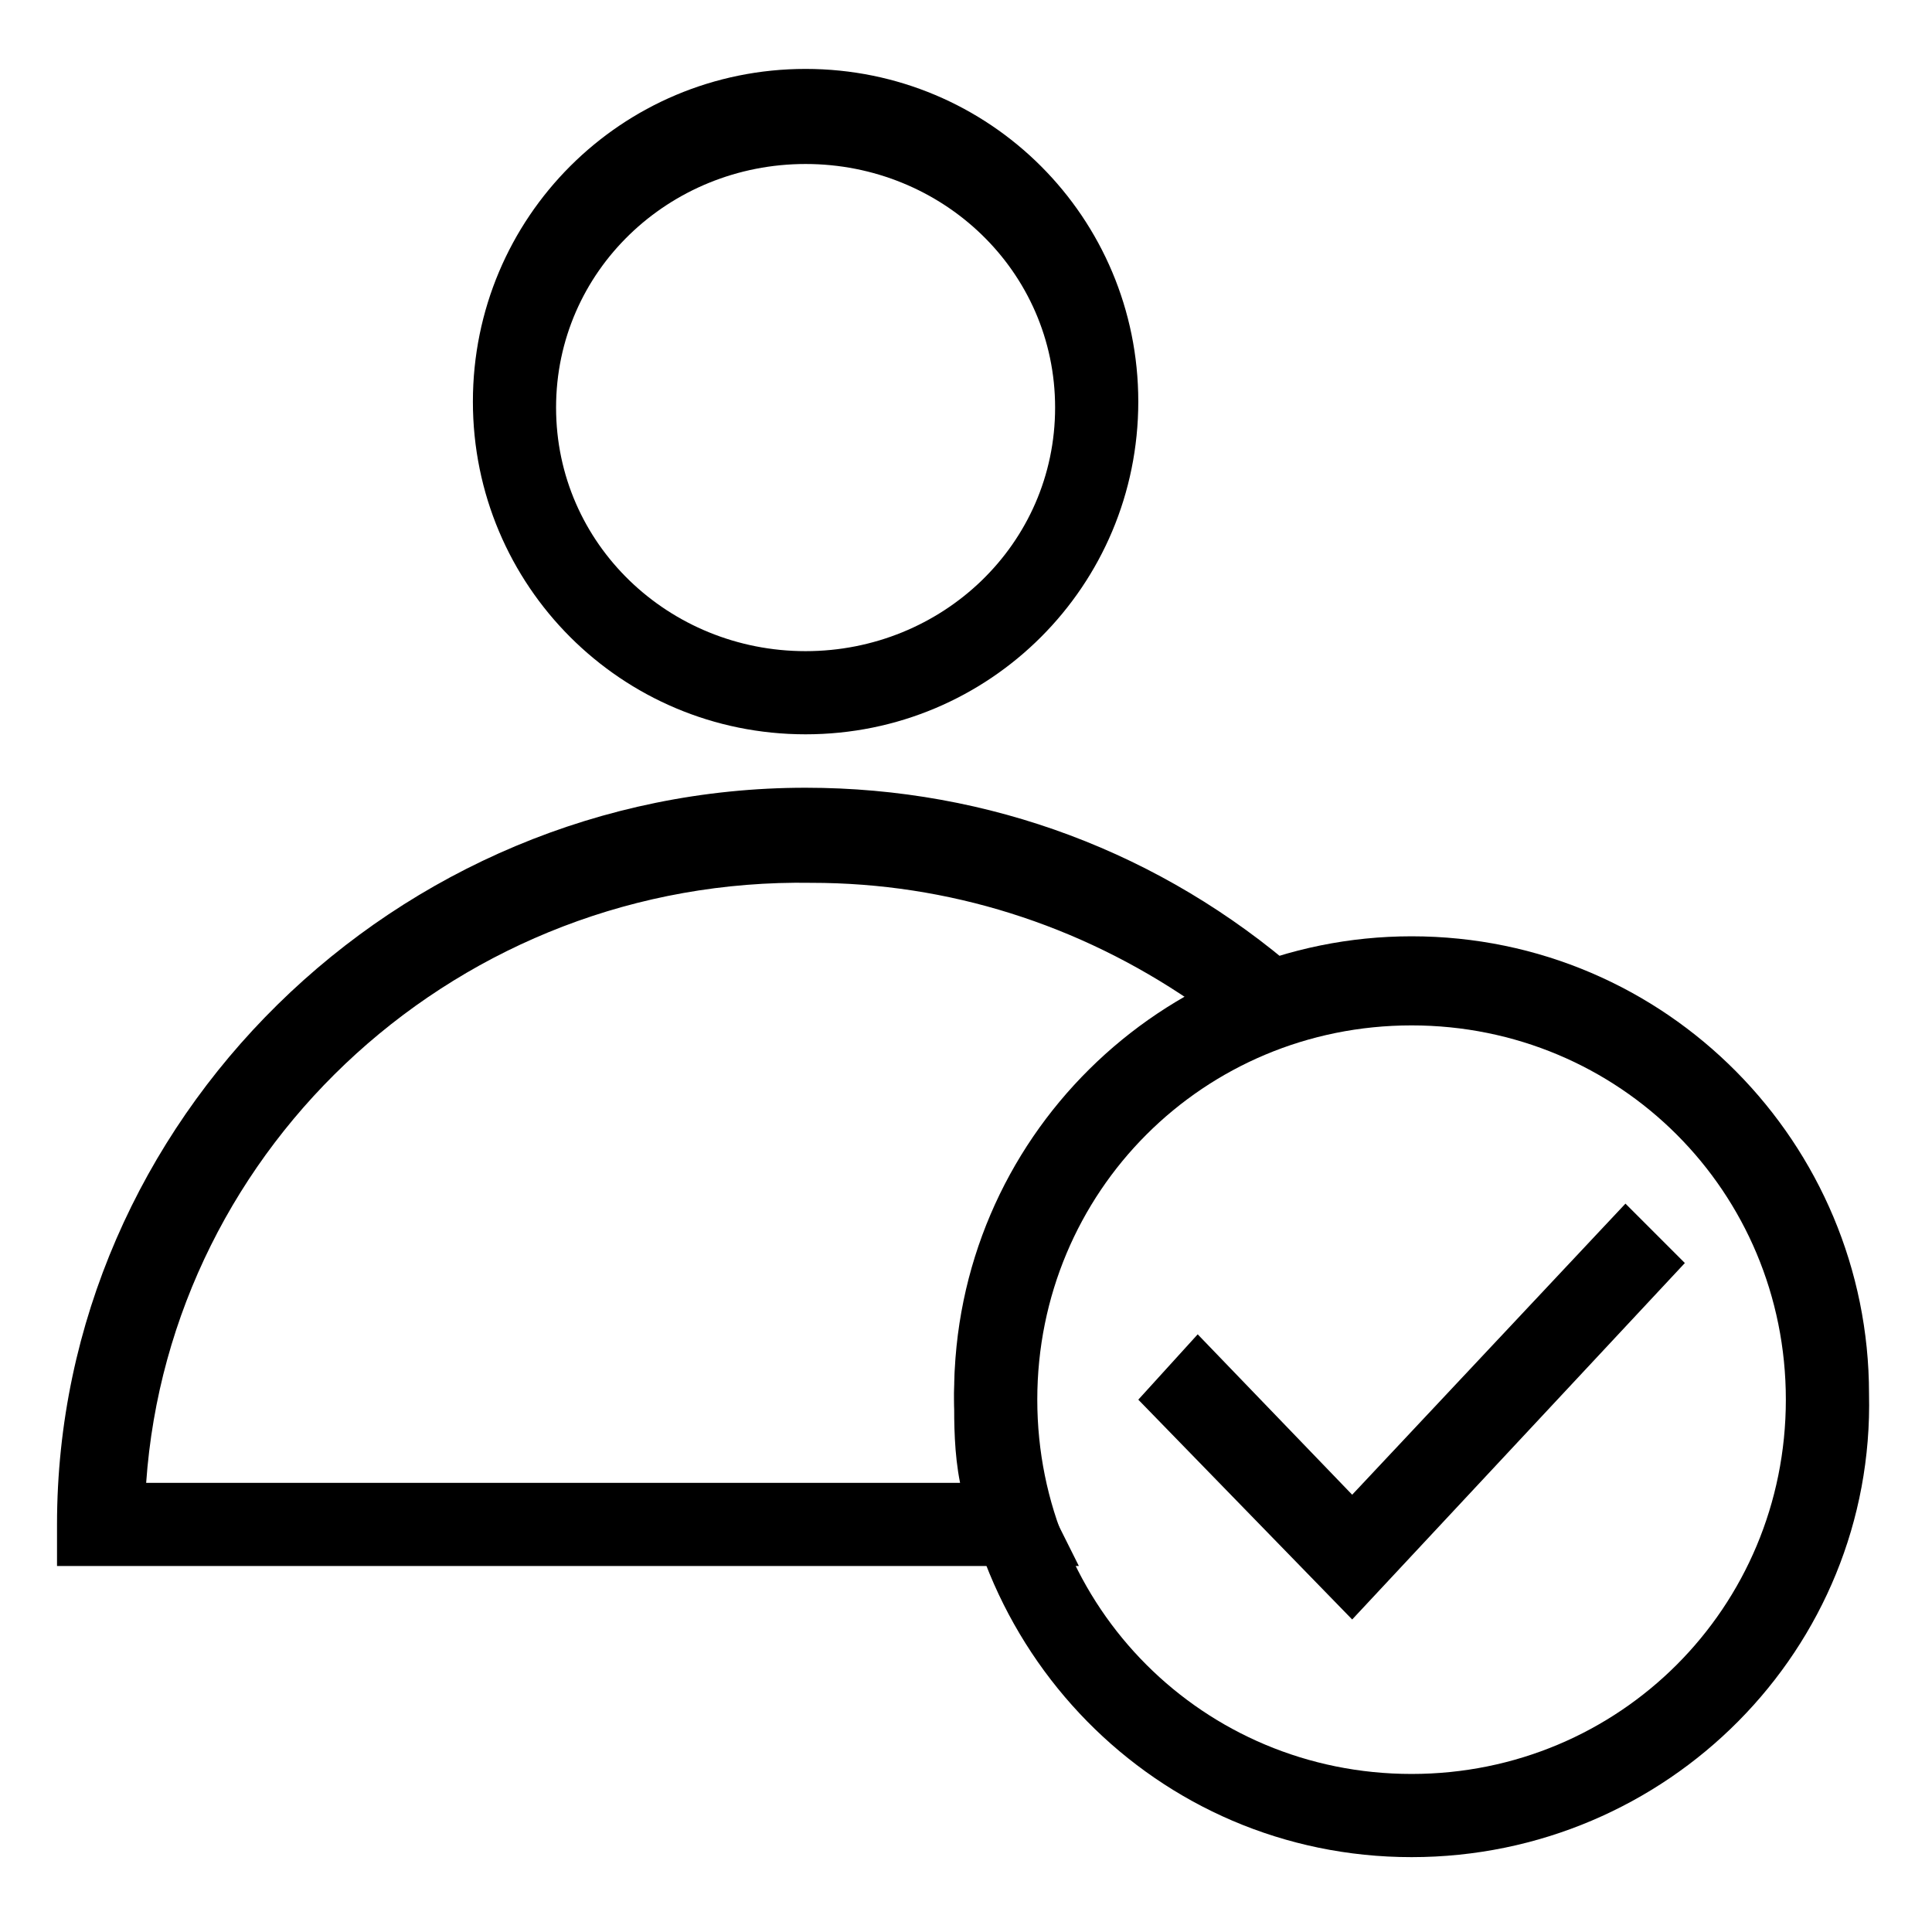
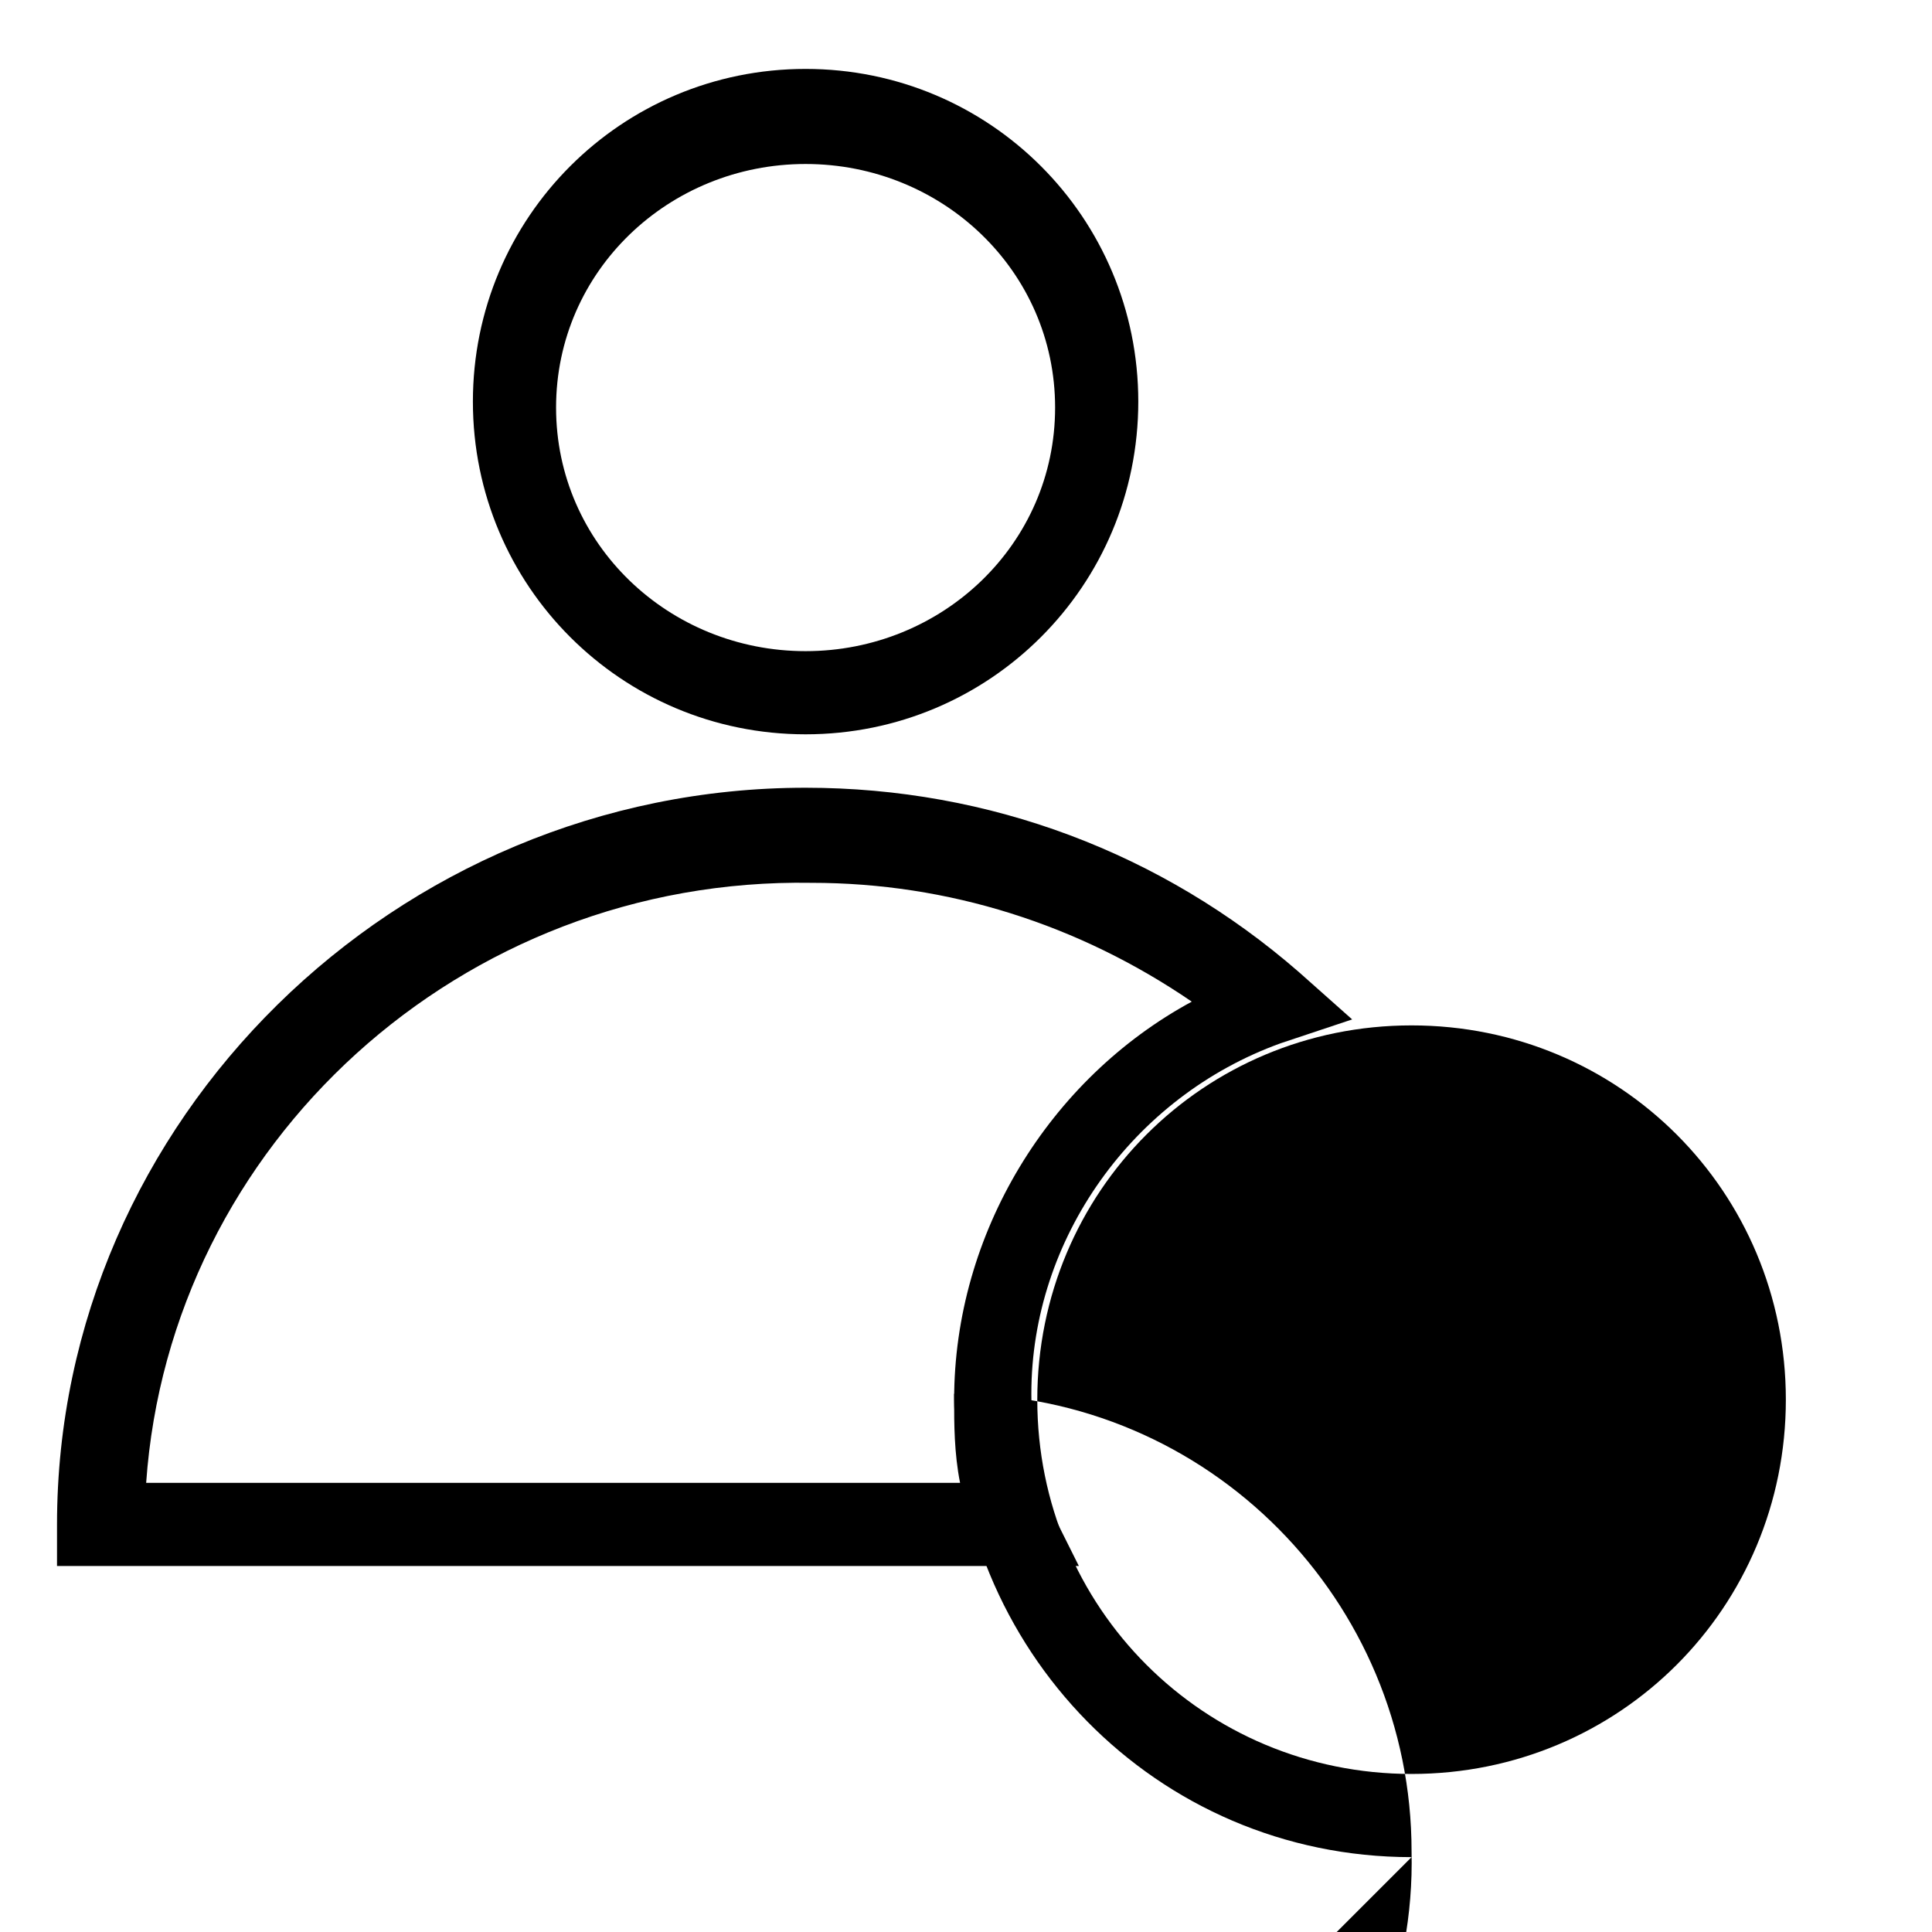
<svg xmlns="http://www.w3.org/2000/svg" fill="#000000" width="800px" height="800px" version="1.1" viewBox="144 144 512 512">
  <g>
    <path d="m357.49 338.6c-48.805 0-88.168-39.359-88.168-88.168 0-48.805 39.359-88.168 88.168-88.168 48.805 0 88.168 39.359 88.168 88.168 0 48.809-39.359 88.168-88.168 88.168zm0-151.14c-36.211 0-66.125 28.34-66.125 64.551 0 36.211 29.914 64.551 66.125 64.551 36.211 0 66.125-28.34 66.125-64.551 0-36.211-29.914-64.551-66.125-64.551z" />
    <path d="m429.91 559.01h-270.8v-11.02c0-107.06 89.742-195.23 198.38-195.23 48.805 0 94.465 17.32 130.68 48.805l14.168 12.594-18.895 6.297c-39.359 14.168-66.125 51.957-66.125 92.891 0 9.445 1.574 18.895 4.723 29.914zm-247.18-22.039h215.7c-1.574-7.871-1.574-15.742-1.574-22.043 0-44.082 25.191-85.02 62.977-105.48-29.914-20.469-64.551-31.488-100.76-31.488-92.891-1.574-170.04 69.273-176.34 159.02z" />
-     <path d="m518.08 636.16c-67.699 0-121.23-55.105-121.23-122.8s55.105-121.23 121.23-121.23c67.699 0 121.23 55.105 121.23 121.23 1.574 67.699-53.531 122.8-121.23 122.8zm0-220.42c-55.105 0-99.188 44.082-99.188 99.188 0 55.105 44.082 99.188 99.188 99.188s99.188-44.082 99.188-99.188c0-55.105-44.082-99.188-99.188-99.188z" />
-     <path d="m502.34 573.18-56.68-58.254 15.742-17.316 40.938 42.508 72.422-77.145 15.742 15.742z" />
+     <path d="m518.08 636.16c-67.699 0-121.23-55.105-121.23-122.8c67.699 0 121.23 55.105 121.23 121.23 1.574 67.699-53.531 122.8-121.23 122.8zm0-220.42c-55.105 0-99.188 44.082-99.188 99.188 0 55.105 44.082 99.188 99.188 99.188s99.188-44.082 99.188-99.188c0-55.105-44.082-99.188-99.188-99.188z" />
  </g>
</svg>